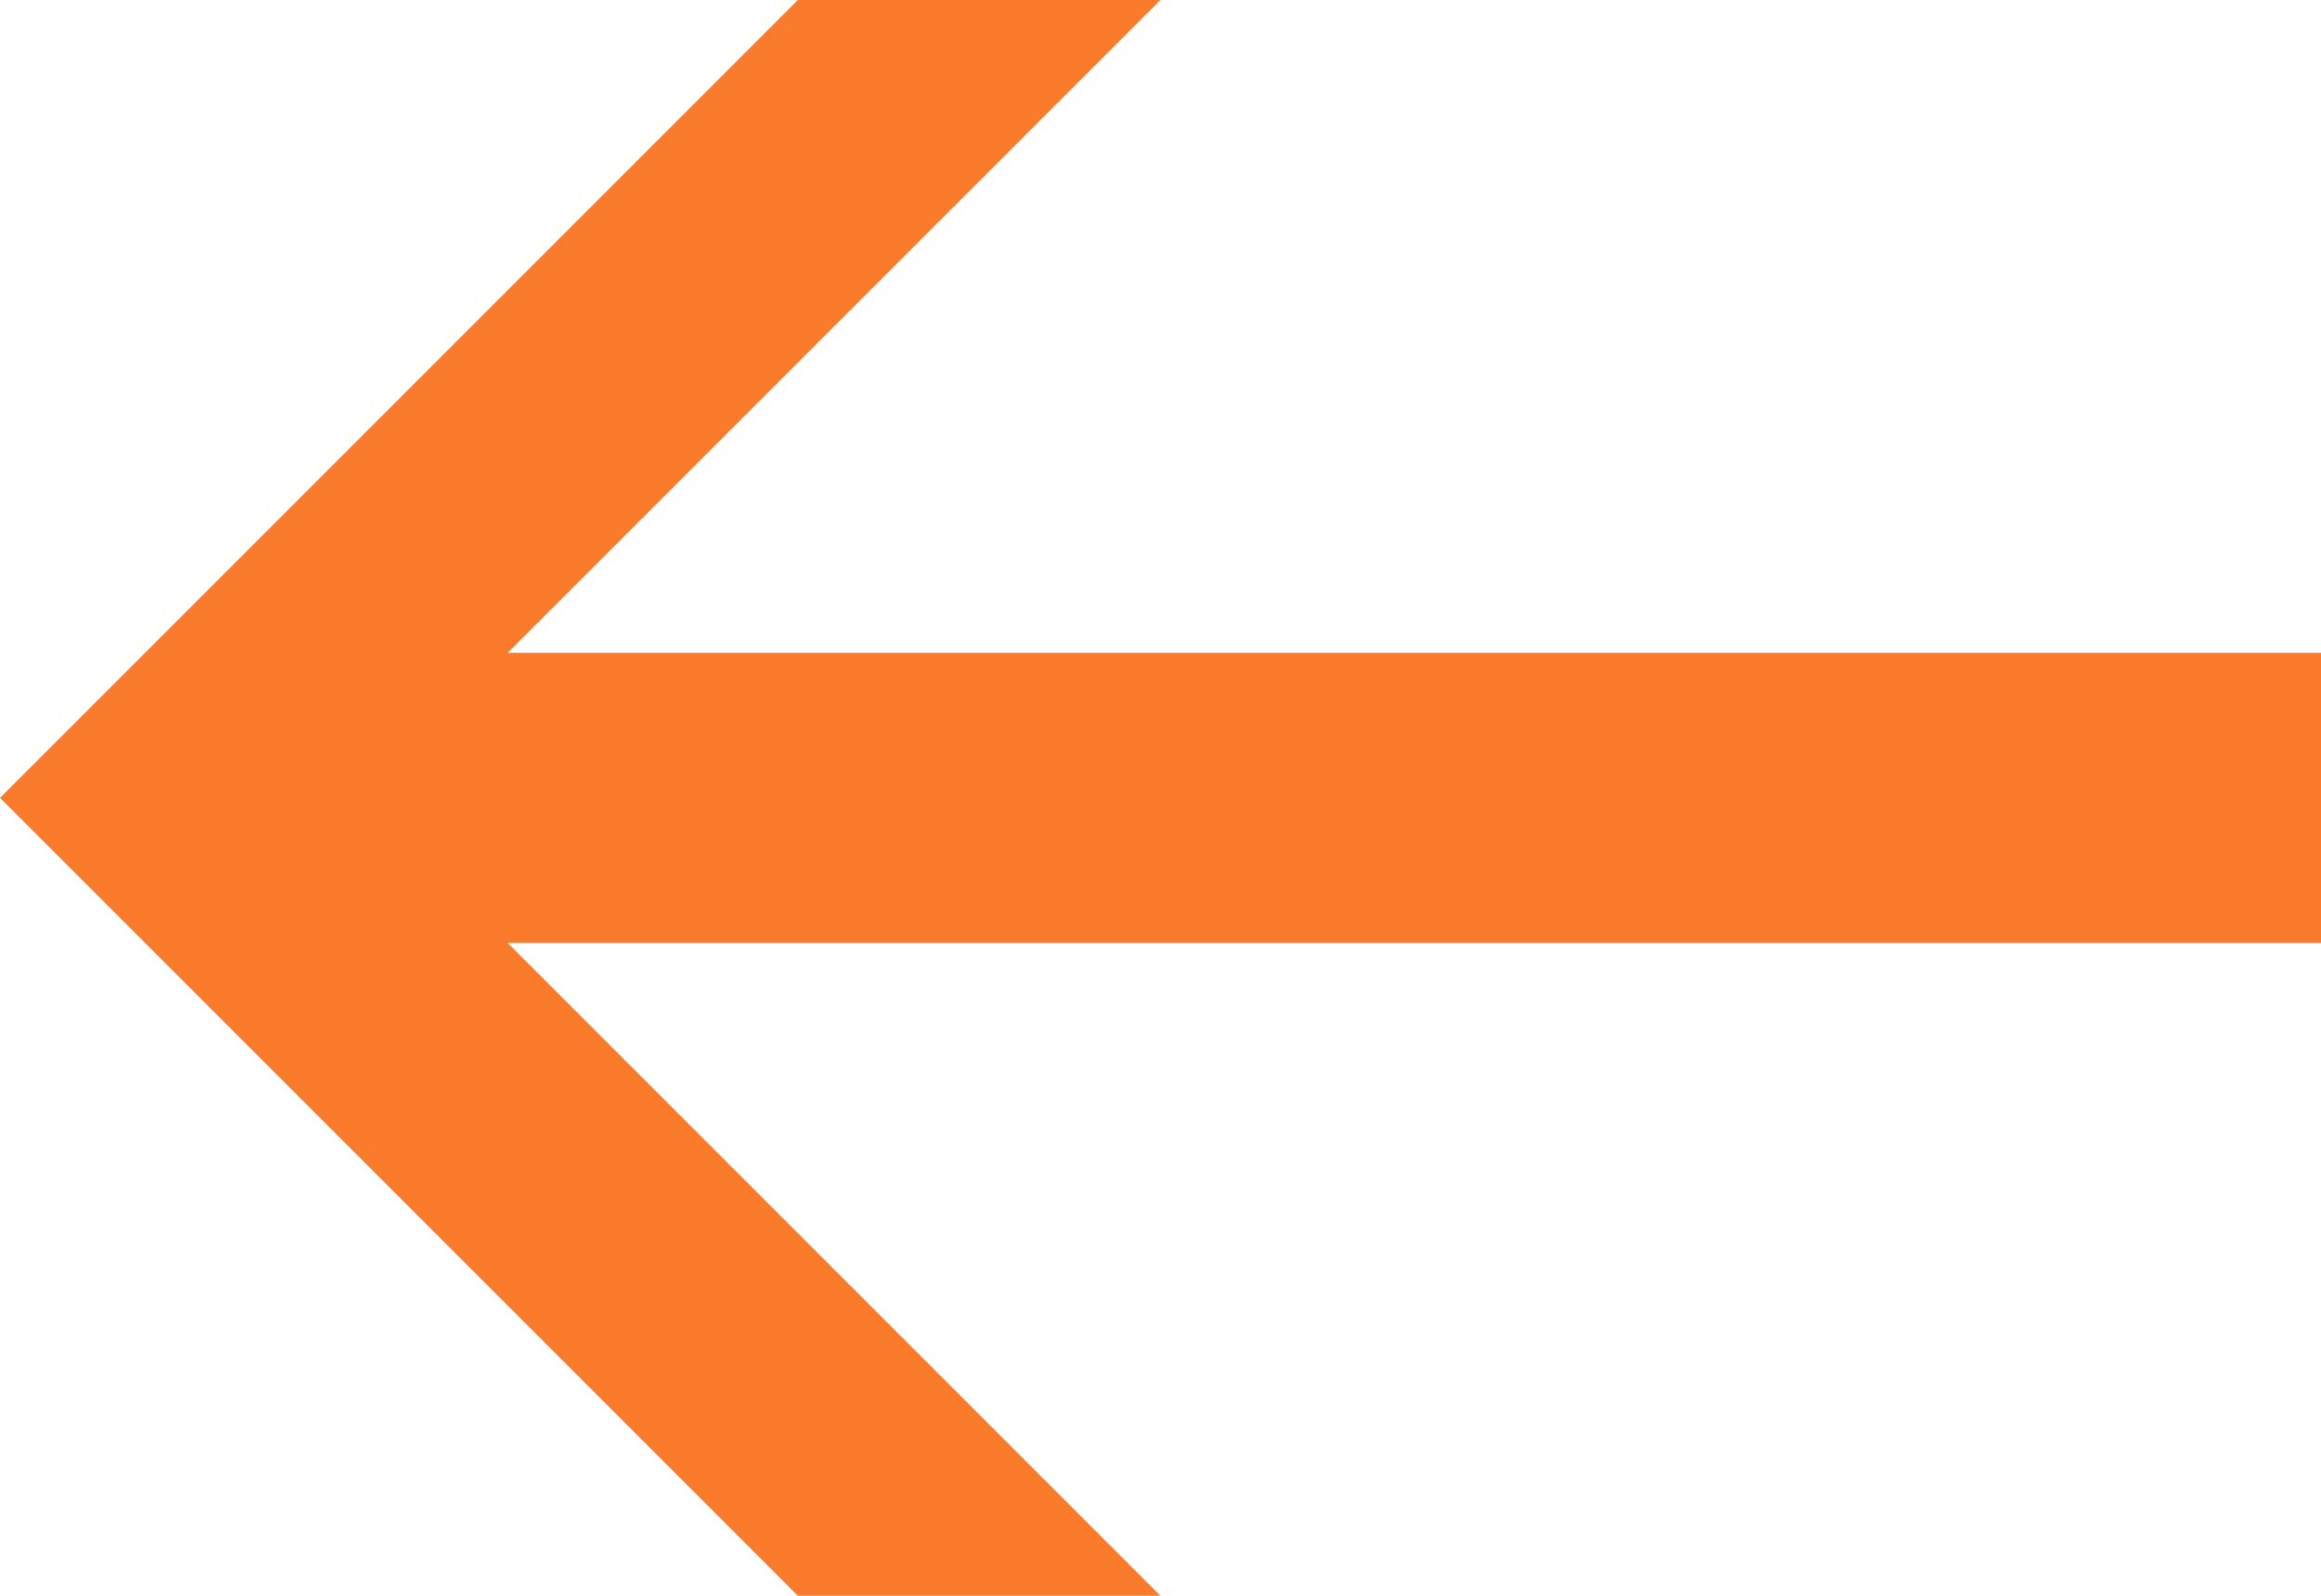
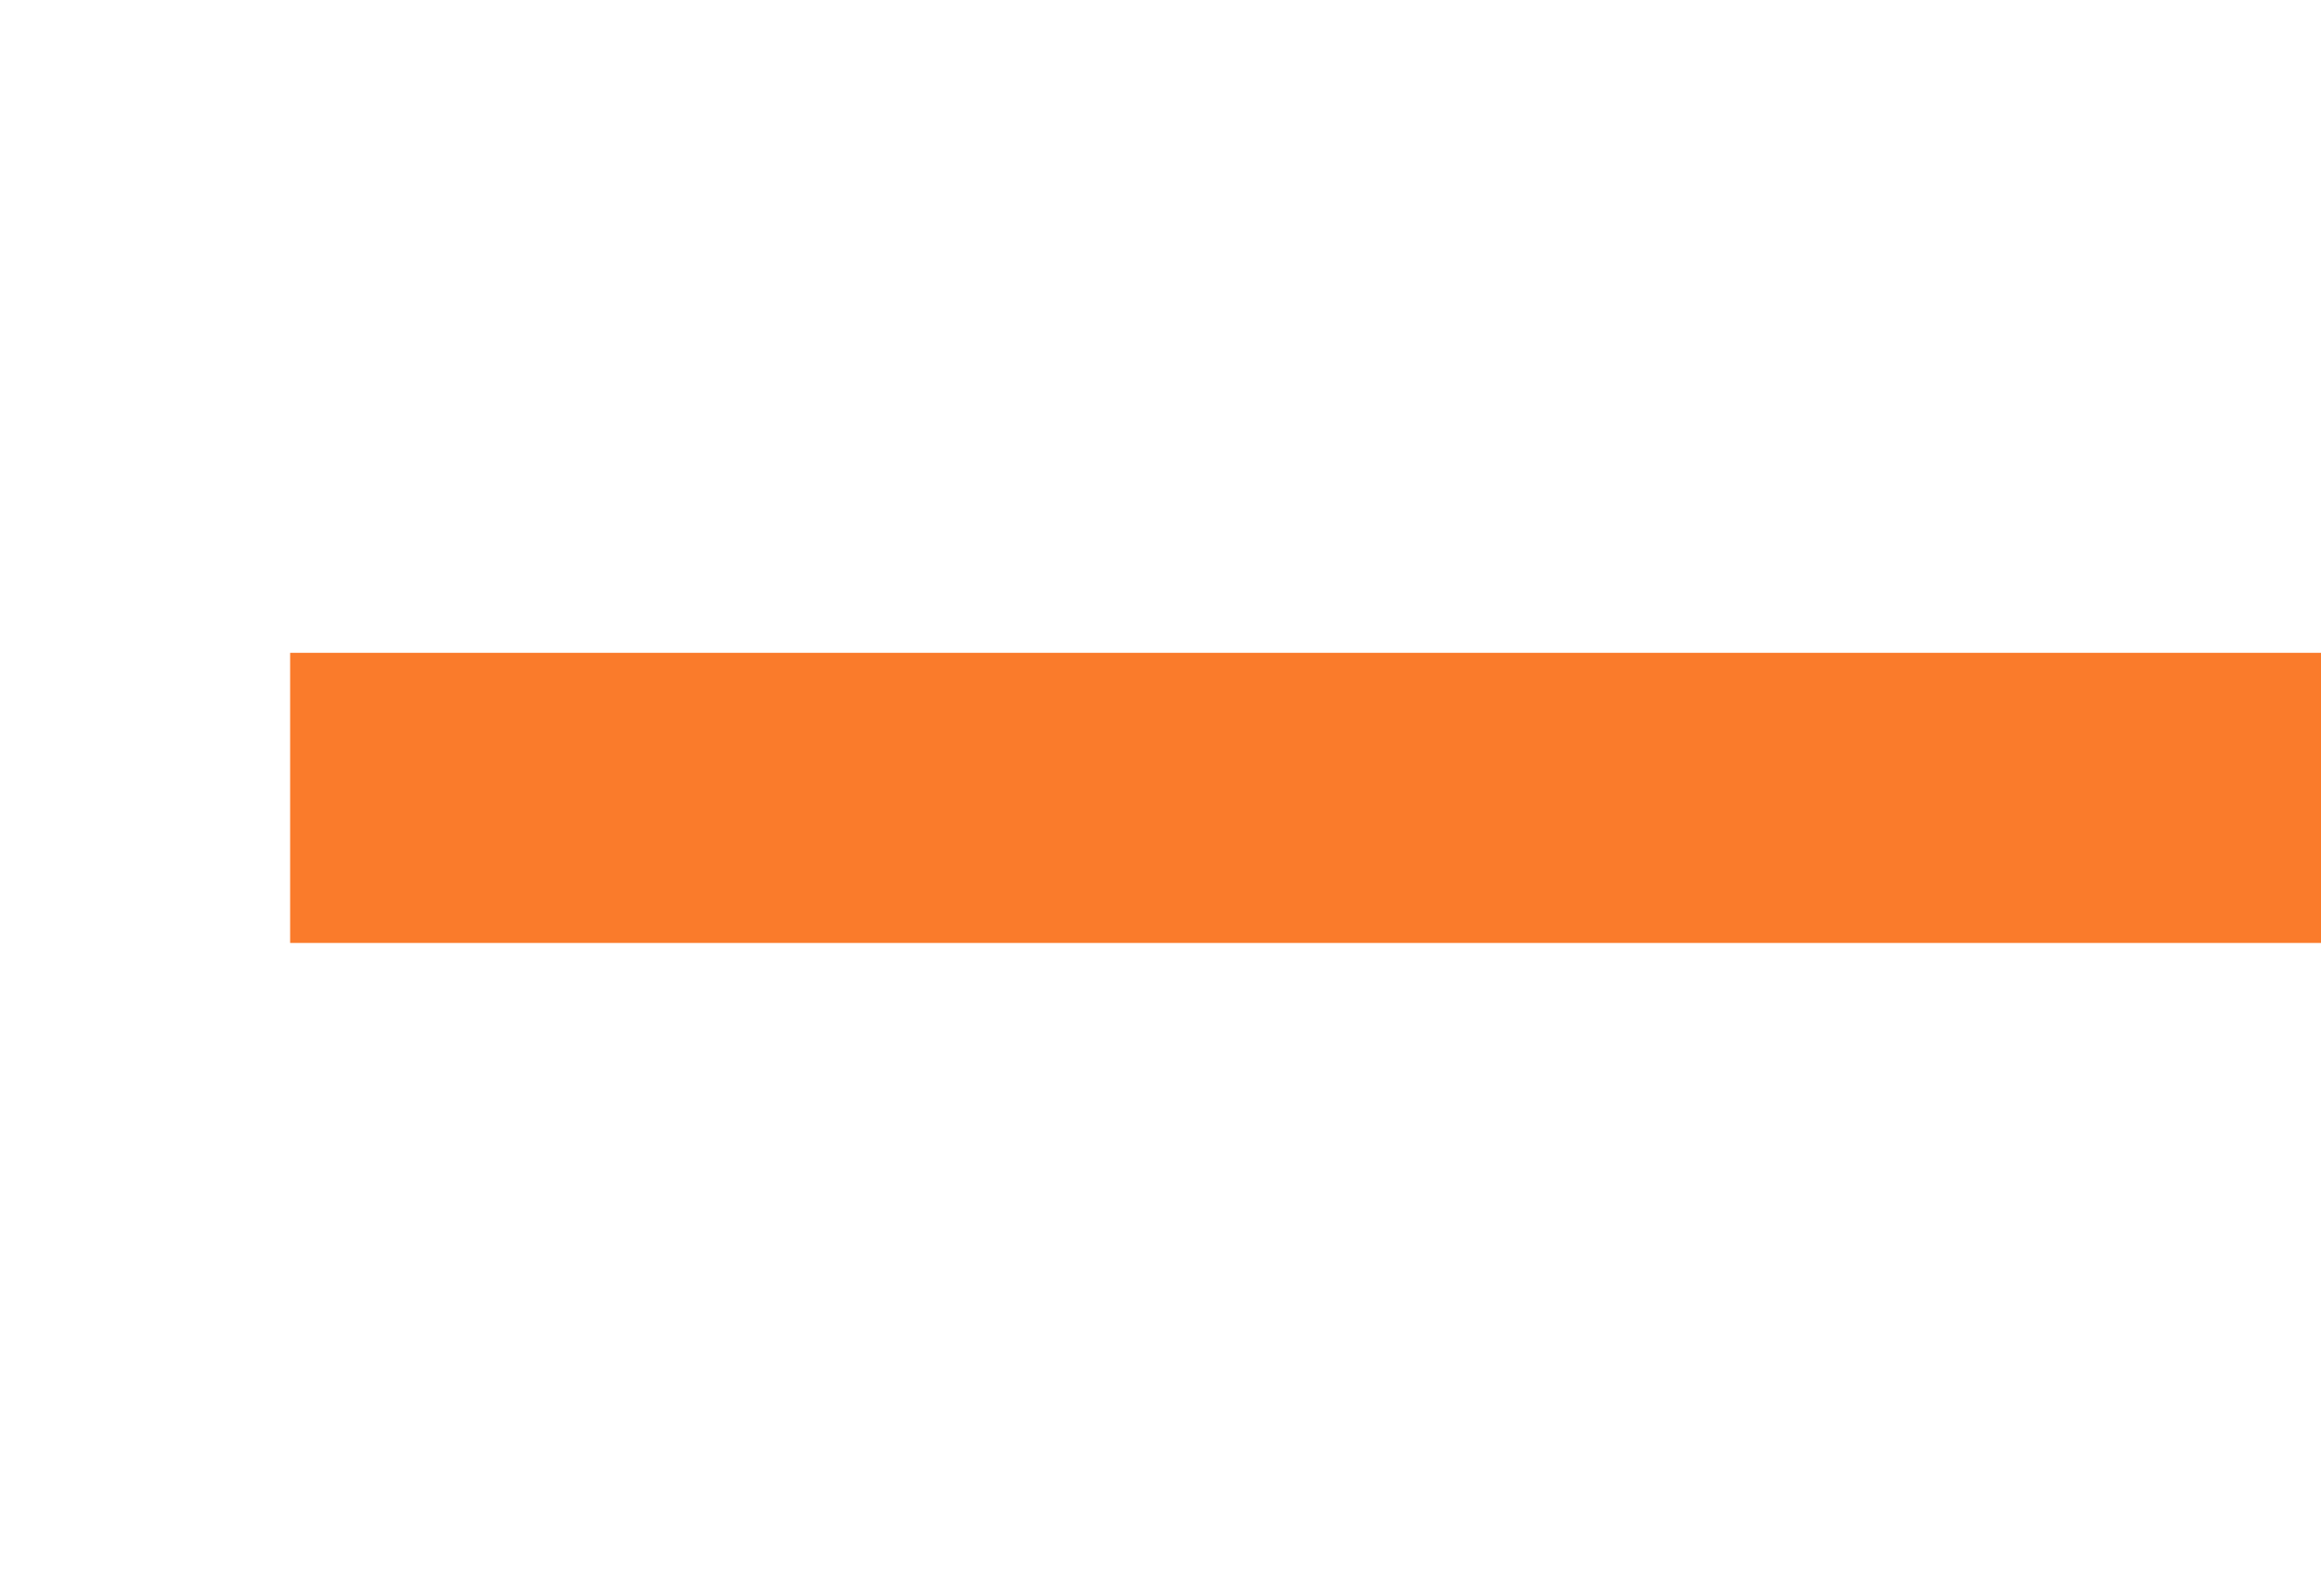
<svg xmlns="http://www.w3.org/2000/svg" width="32" height="22" viewBox="0 0 32 22" fill="none">
-   <path d="M11 0H16L5 11L16 22H11L0 11L11 0Z" fill="#FA7B2B" />
-   <path d="M4 9H32V13H4V9Z" fill="#FA7B2B" />
+   <path d="M4 9H32V13H4V9" fill="#FA7B2B" />
</svg>